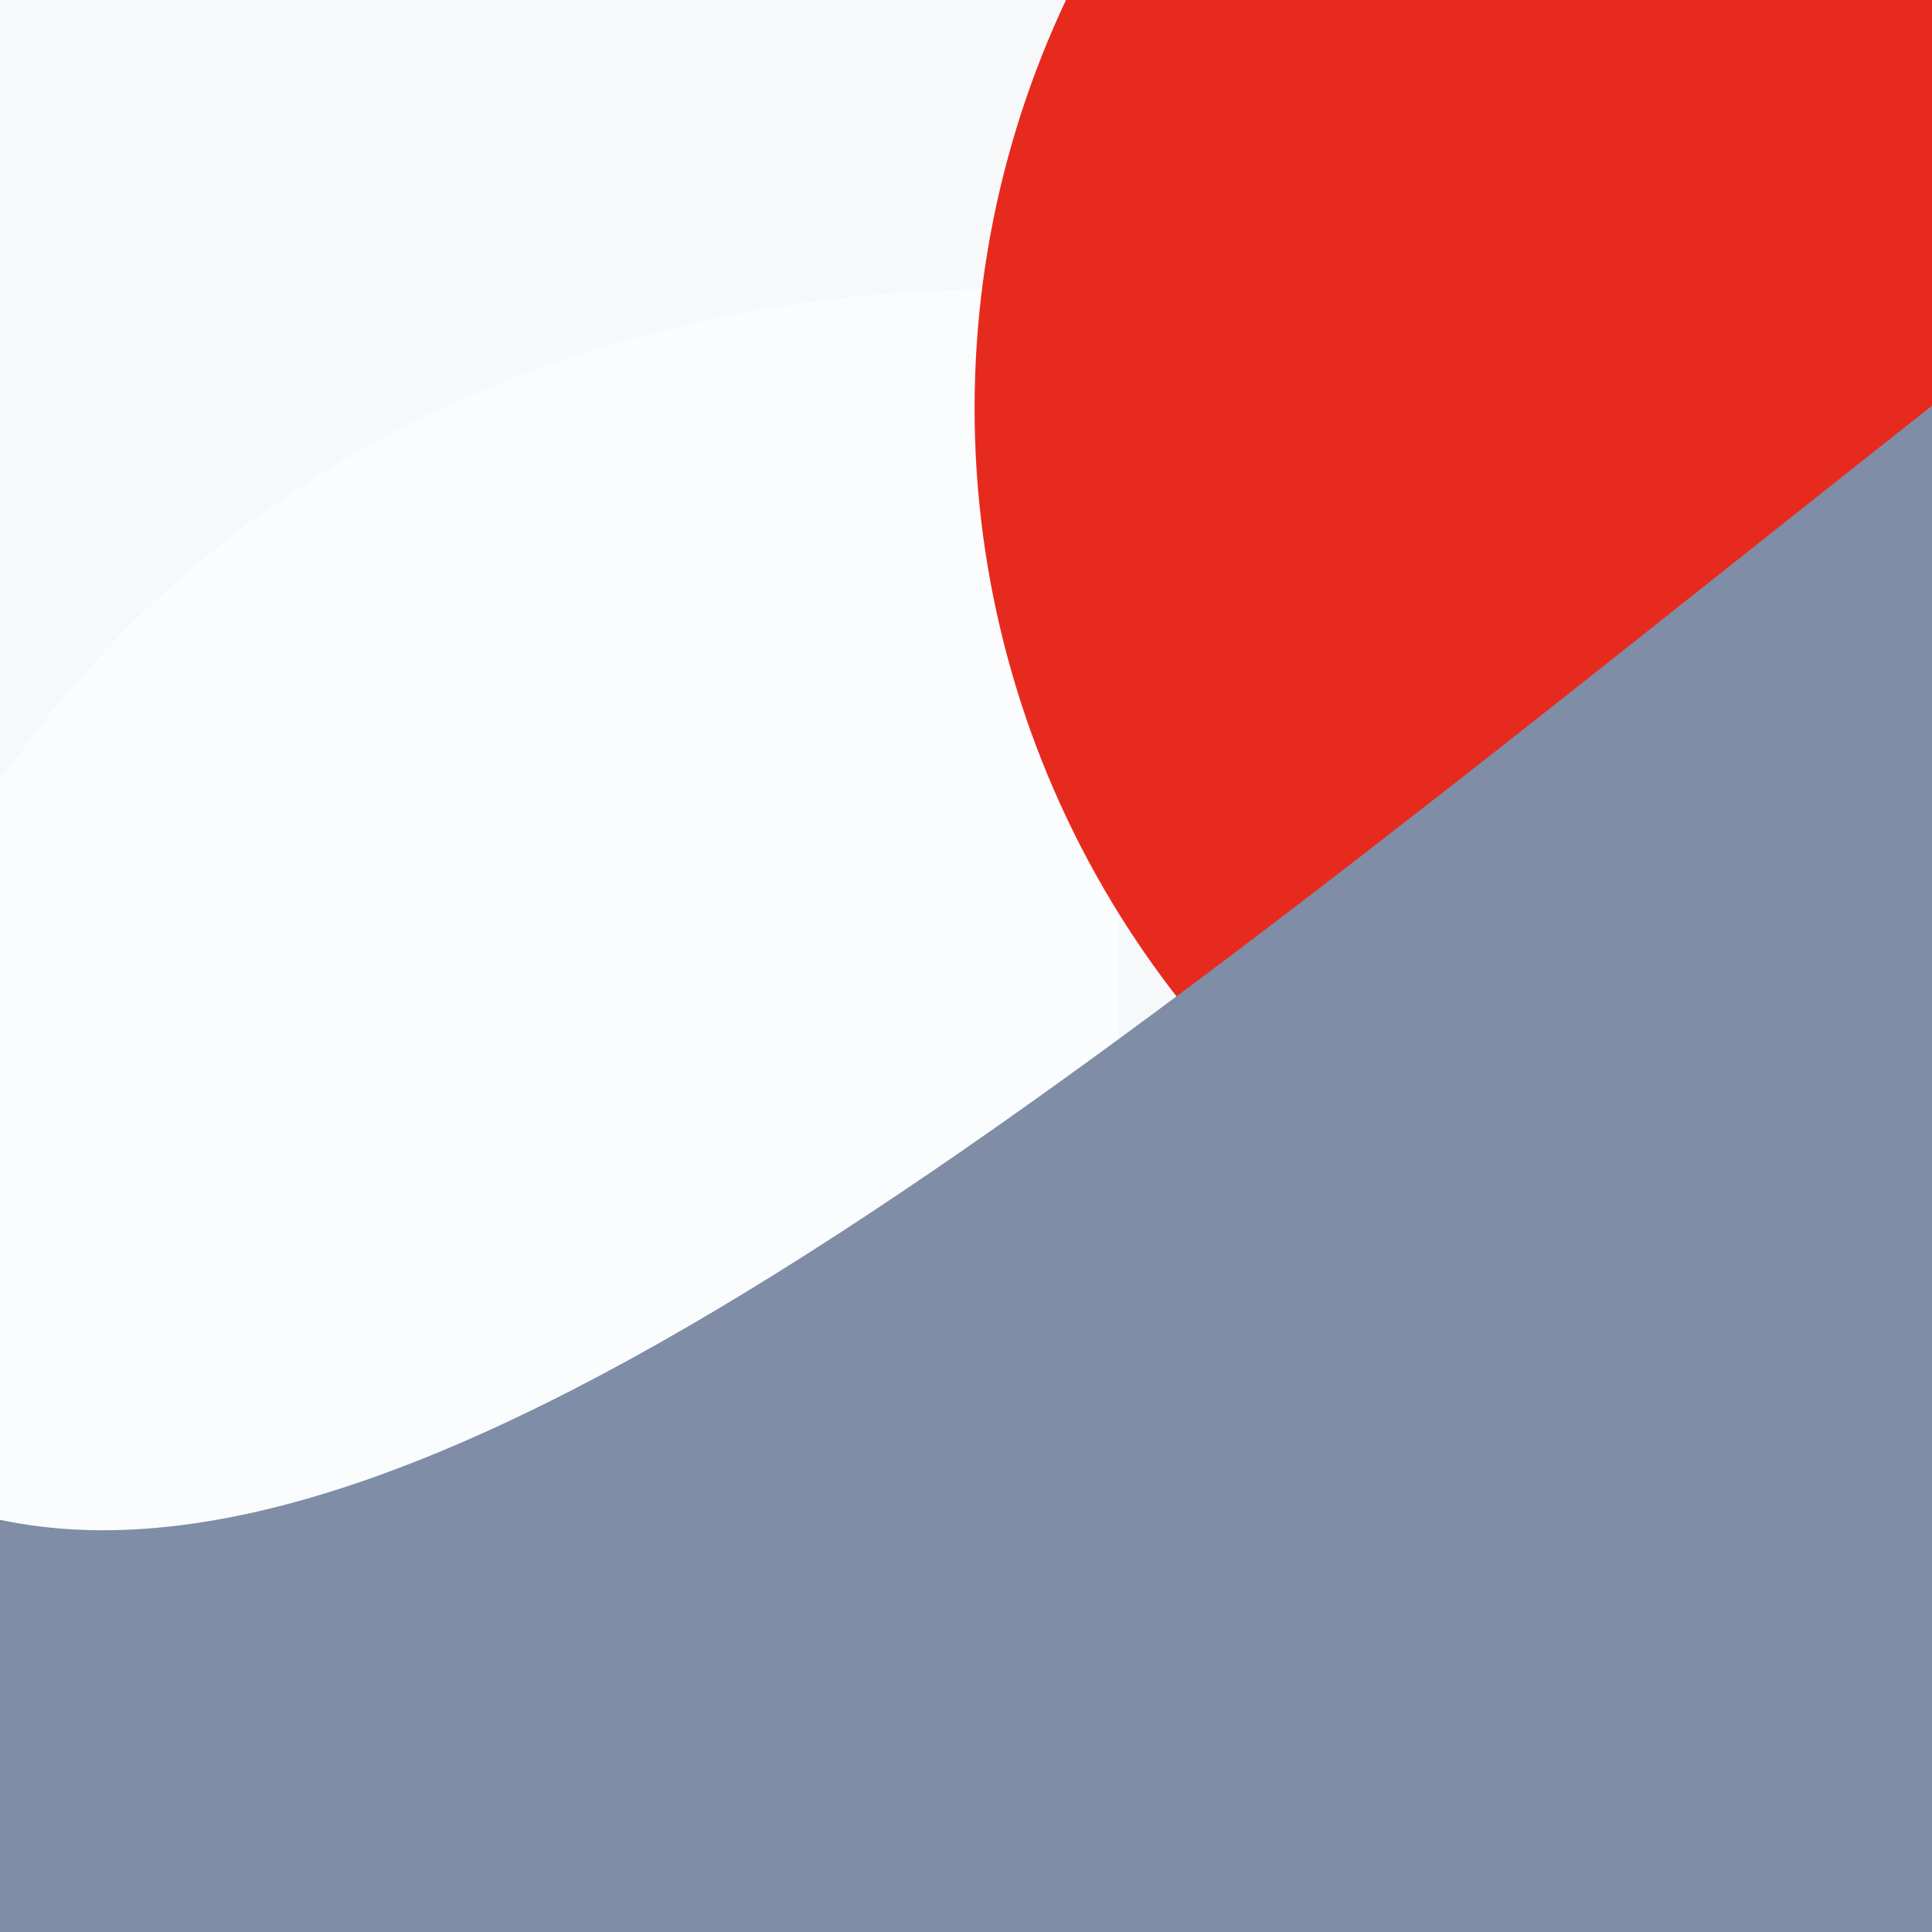
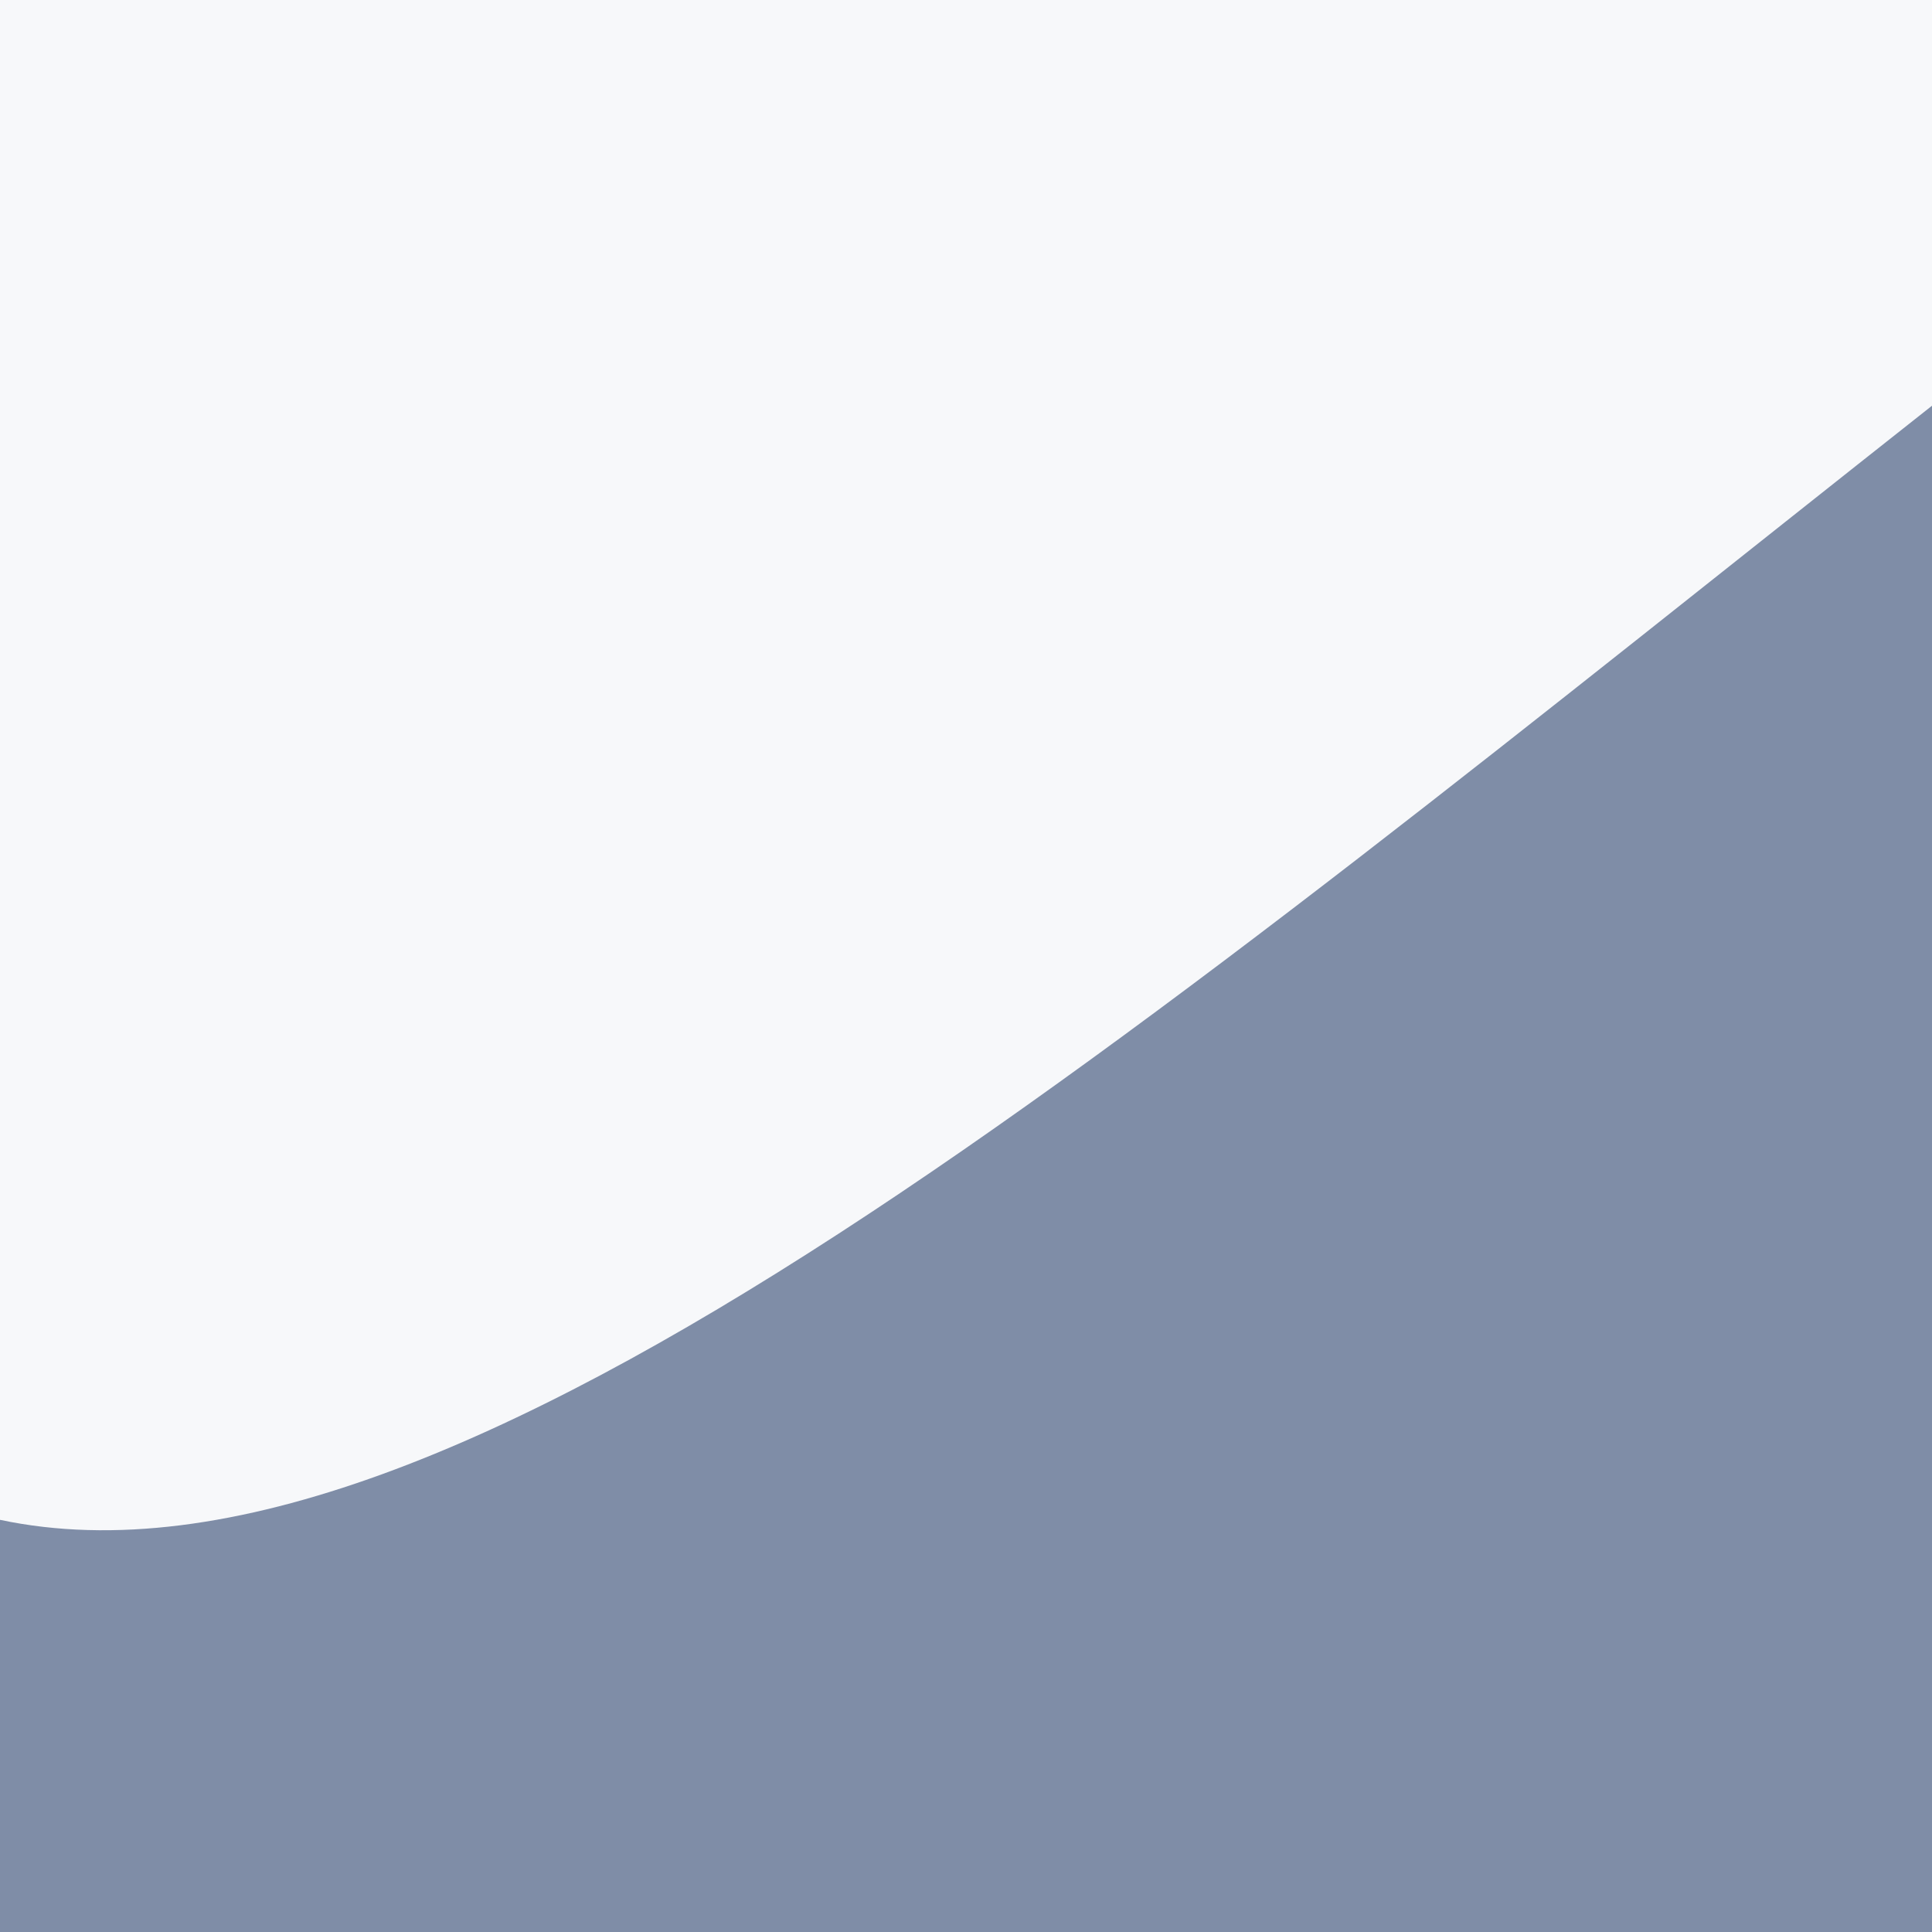
<svg xmlns="http://www.w3.org/2000/svg" viewBox="0, 0, 300, 300">
  <rect title="🌄 Backdrop" fill="#F7F8FA" x="0" y="0" width="300" height="300" />
-   <path title="🔢 Number 3" d="M167.6,192.8 L17.2,192.8 C18,127.2 44.4,79.2 86.8,47.2 C129.2,16 186.8,0.8 249.2,0.8 C410.8,0.8 464.4,96.8 464.4,144 C464.4,260.8 390.8,260.8 390.8,263.2 L390.8,264.8 C390.8,271.2 482,271.2 482,395.2 C482,463.2 430.8,570.4 248.4,570.4 C-2,570.4 -2.8,394.4 1.2,352.8 L153.2,352.8 C152.4,382.4 159.6,404.8 174.8,419.2 C190,437.6 213.2,444 241.2,444 C286.8,444 315.6,427.2 315.6,381.6 C315.6,332.8 278,324 241.2,324 C218,324 206.8,326.4 194.8,328 L194.8,219.2 C206.8,220 219.6,222.4 241.2,222.4 C274.8,222.4 317.2,215.2 317.2,172 C317.2,136.8 277.2,123.2 244.4,123.2 C201.2,123.2 166,146.4 167.6,192.8 Z" fill="#FFFFFF" opacity="0.504" transform="translate(0, 0) rotate(90, 241, 285.5)" />
-   <circle title="🔴 Rude" fill="#E62B1E" opacity="1" style="mix-blend-mode:darken" cx="300" cy="63.397" r="148.667" />
  <path title="🌊 Curve" d="M 0 0 L 300 0 L 0 0 Z M 300 63 L 300 300 L 0 300 L 0 236 C 70.44 250.903 176.671 160.36 300 63 Z" transform="rotate(0, 150, 150)" fill="#7F8DA7" />
</svg>